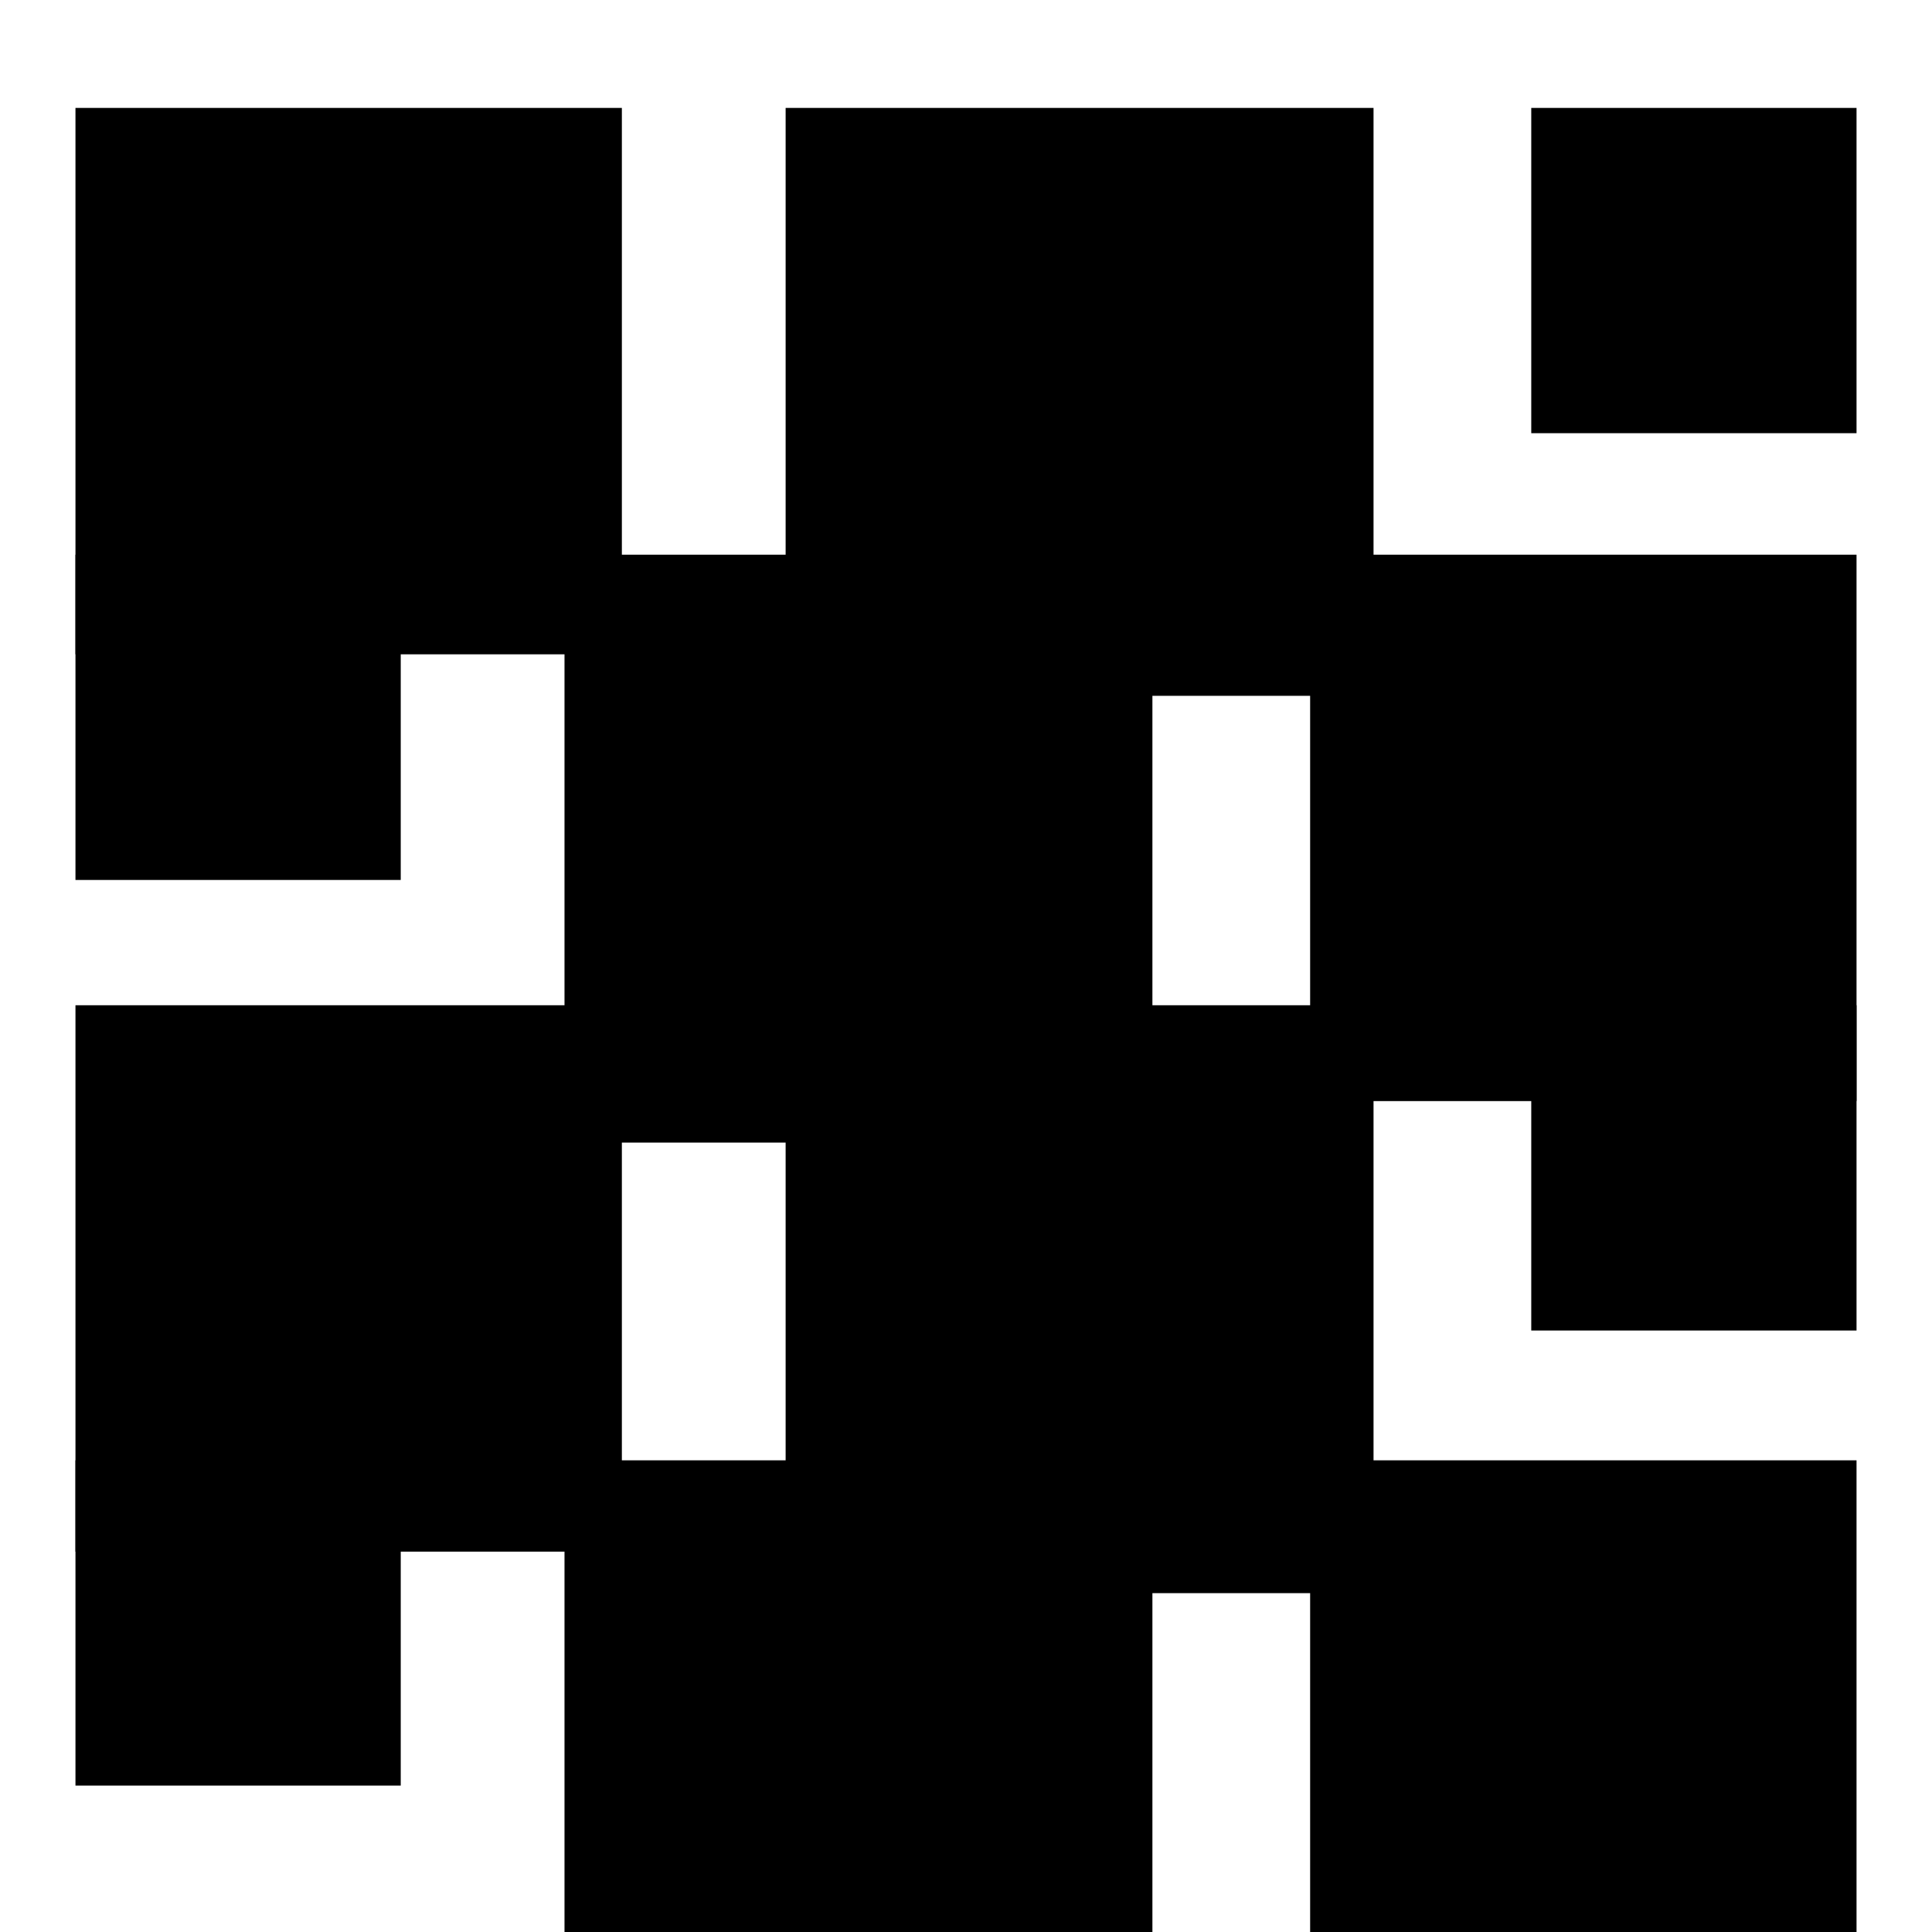
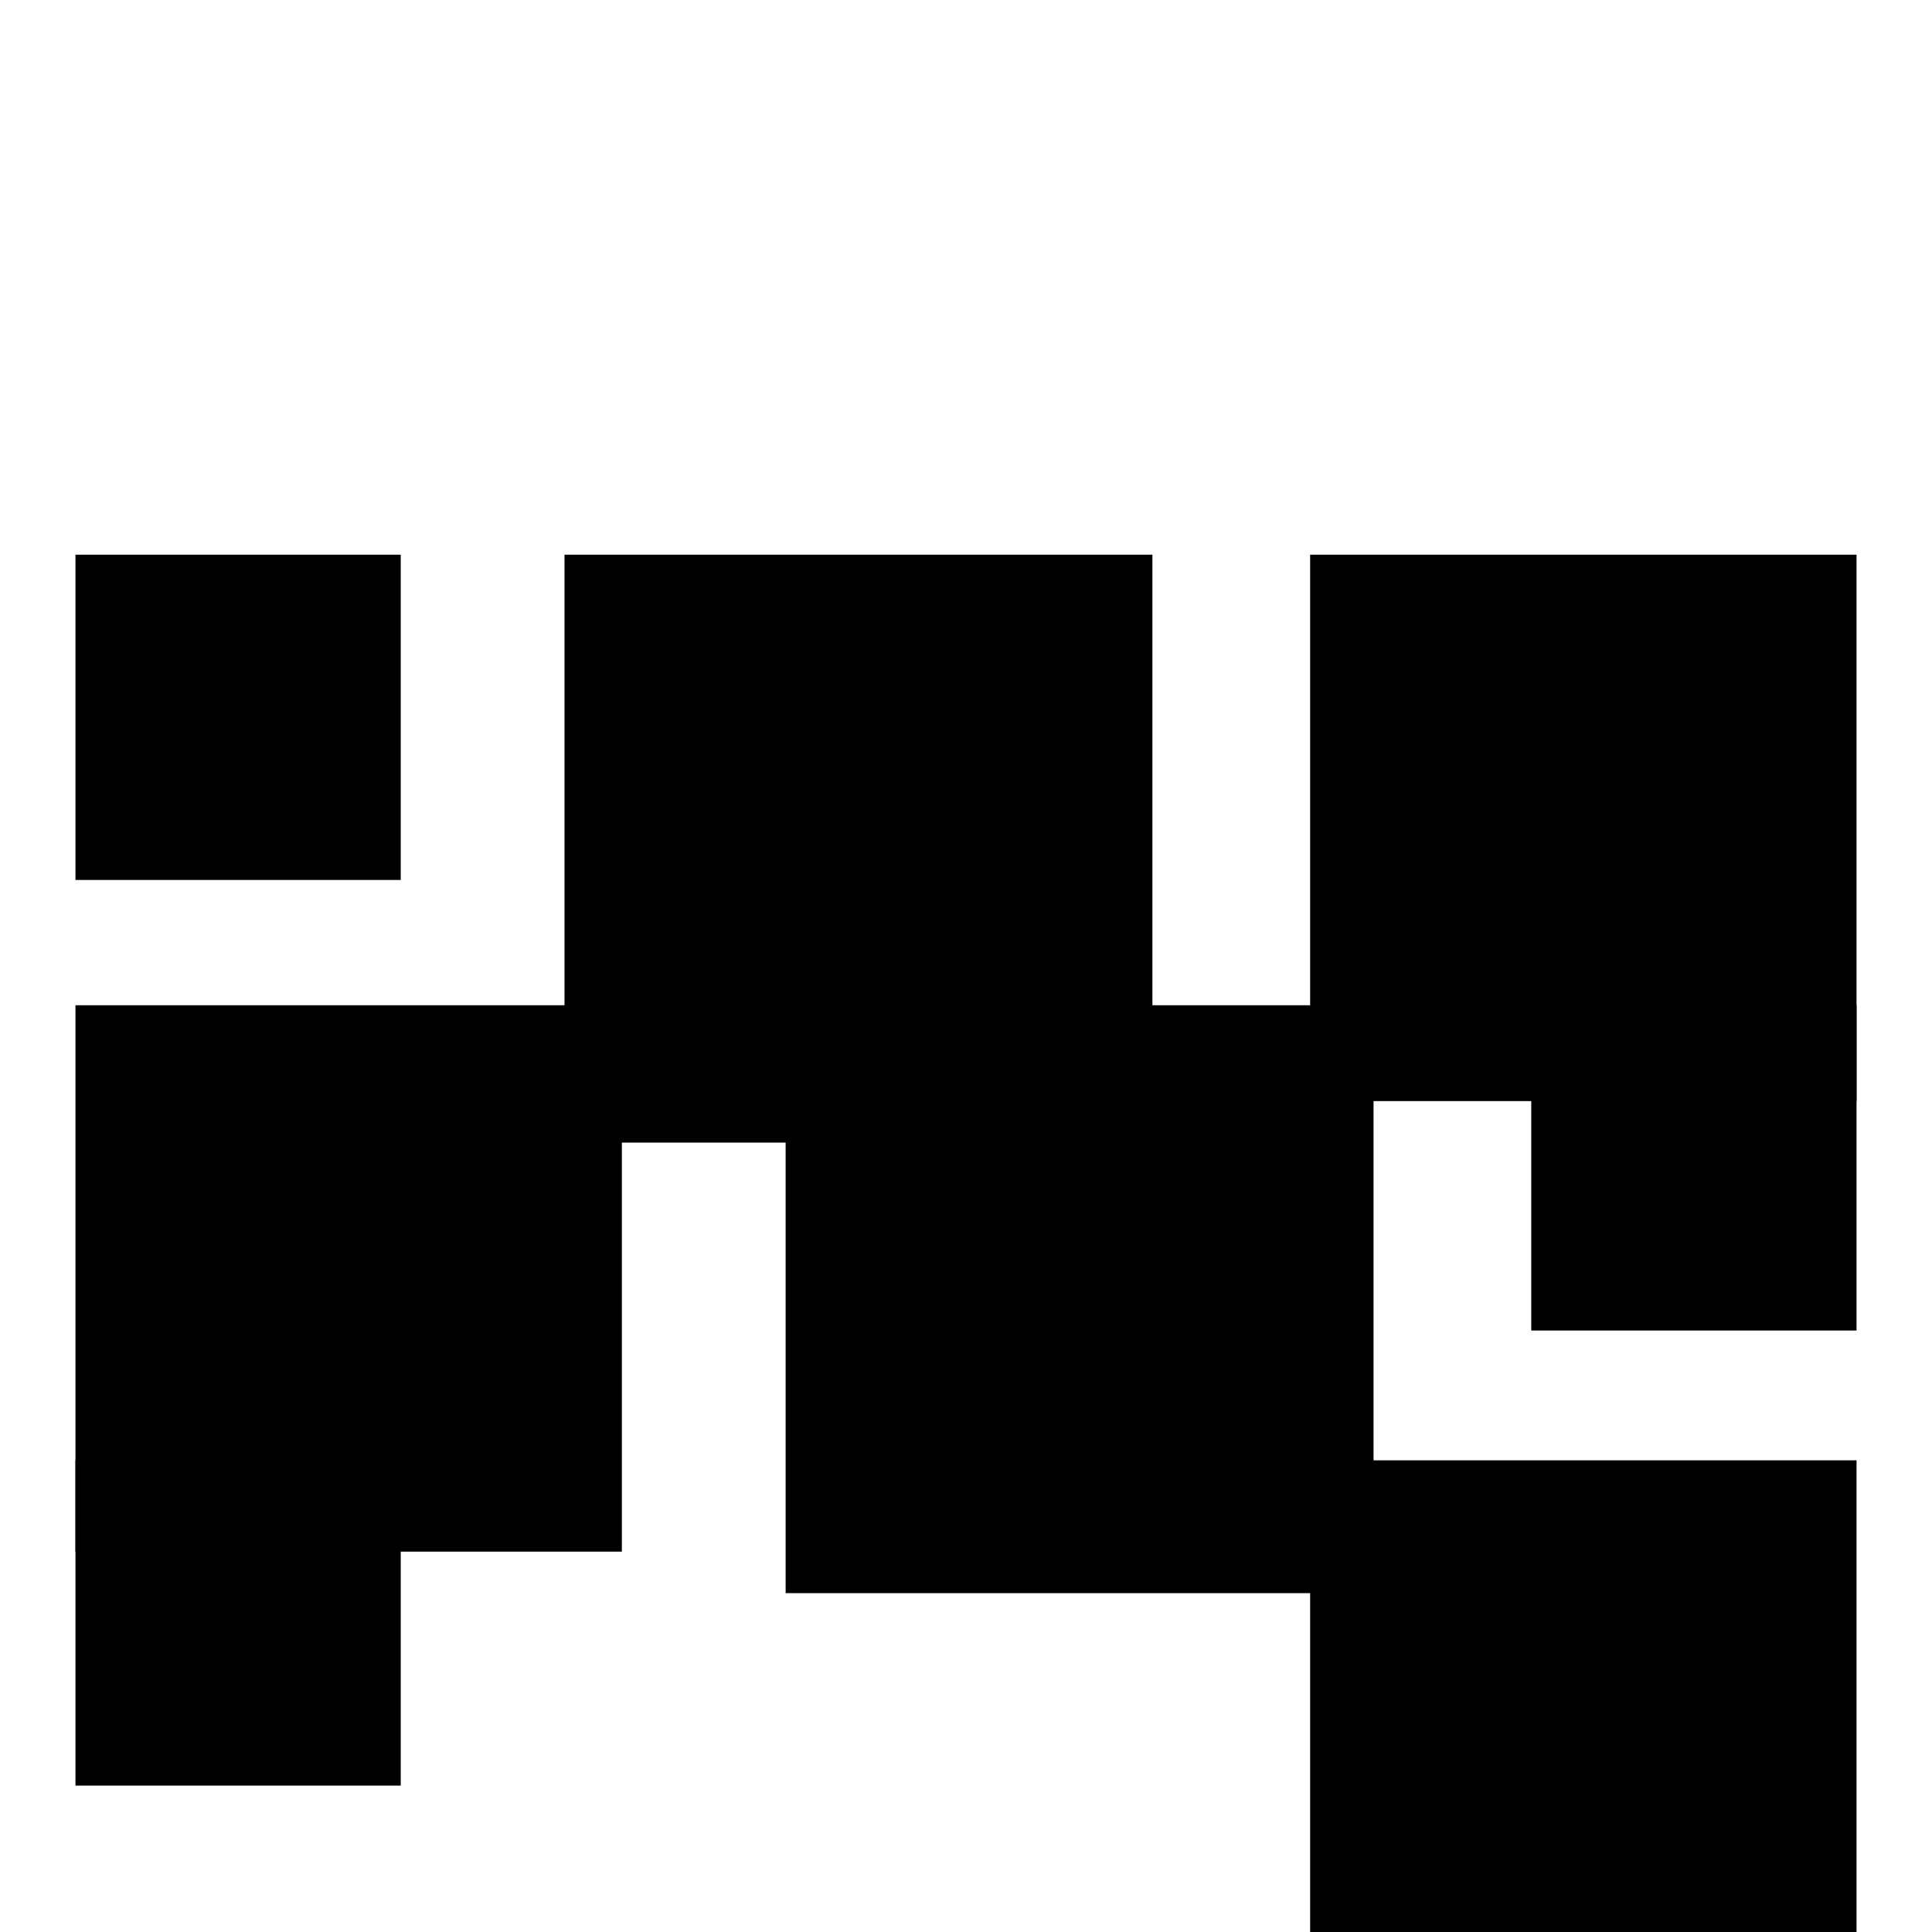
<svg xmlns="http://www.w3.org/2000/svg" version="1.1" x="0px" y="0px" viewBox="0 0 256 256" enable-background="new 0 0 256 256" xml:space="preserve">
  <g>
    <g>
      <g>
        <g>
-           <path fill="#000000" d="M10 14.3h72.4v72.4h-72.4z" />
-           <path fill="#000000" d="M104.1 14.3h77.9v77.9h-77.9z" />
-           <path fill="#000000" d="M202.9 14.3h43.1v43.1h-43.1z" />
          <path fill="#000000" d="M10 133.2h72.4v72.4h-72.4z" />
          <path fill="#000000" d="M104.1 133.2h77.9v77.9h-77.9z" />
          <path fill="#000000" d="M202.9 133.2h43.1v43.1h-43.1z" />
          <path fill="#000000" d="M10 73.5h43.1v43.1h-43.1z" />
          <path fill="#000000" d="M74.8 73.5h77.9v77.9h-77.9z" />
          <path fill="#000000" d="M173.6 73.5h72.4v72.4h-72.4z" />
          <path fill="#000000" d="M10 193.5h43.1v43.1h-43.1z" />
-           <path fill="#000000" d="M74.8 193.5h77.9v77.9h-77.9z" />
          <path fill="#000000" d="M173.6 193.5h72.4v72.4h-72.4z" />
        </g>
      </g>
      <g />
      <g />
      <g />
      <g />
      <g />
      <g />
      <g />
      <g />
      <g />
      <g />
      <g />
      <g />
      <g />
      <g />
      <g />
    </g>
  </g>
</svg>